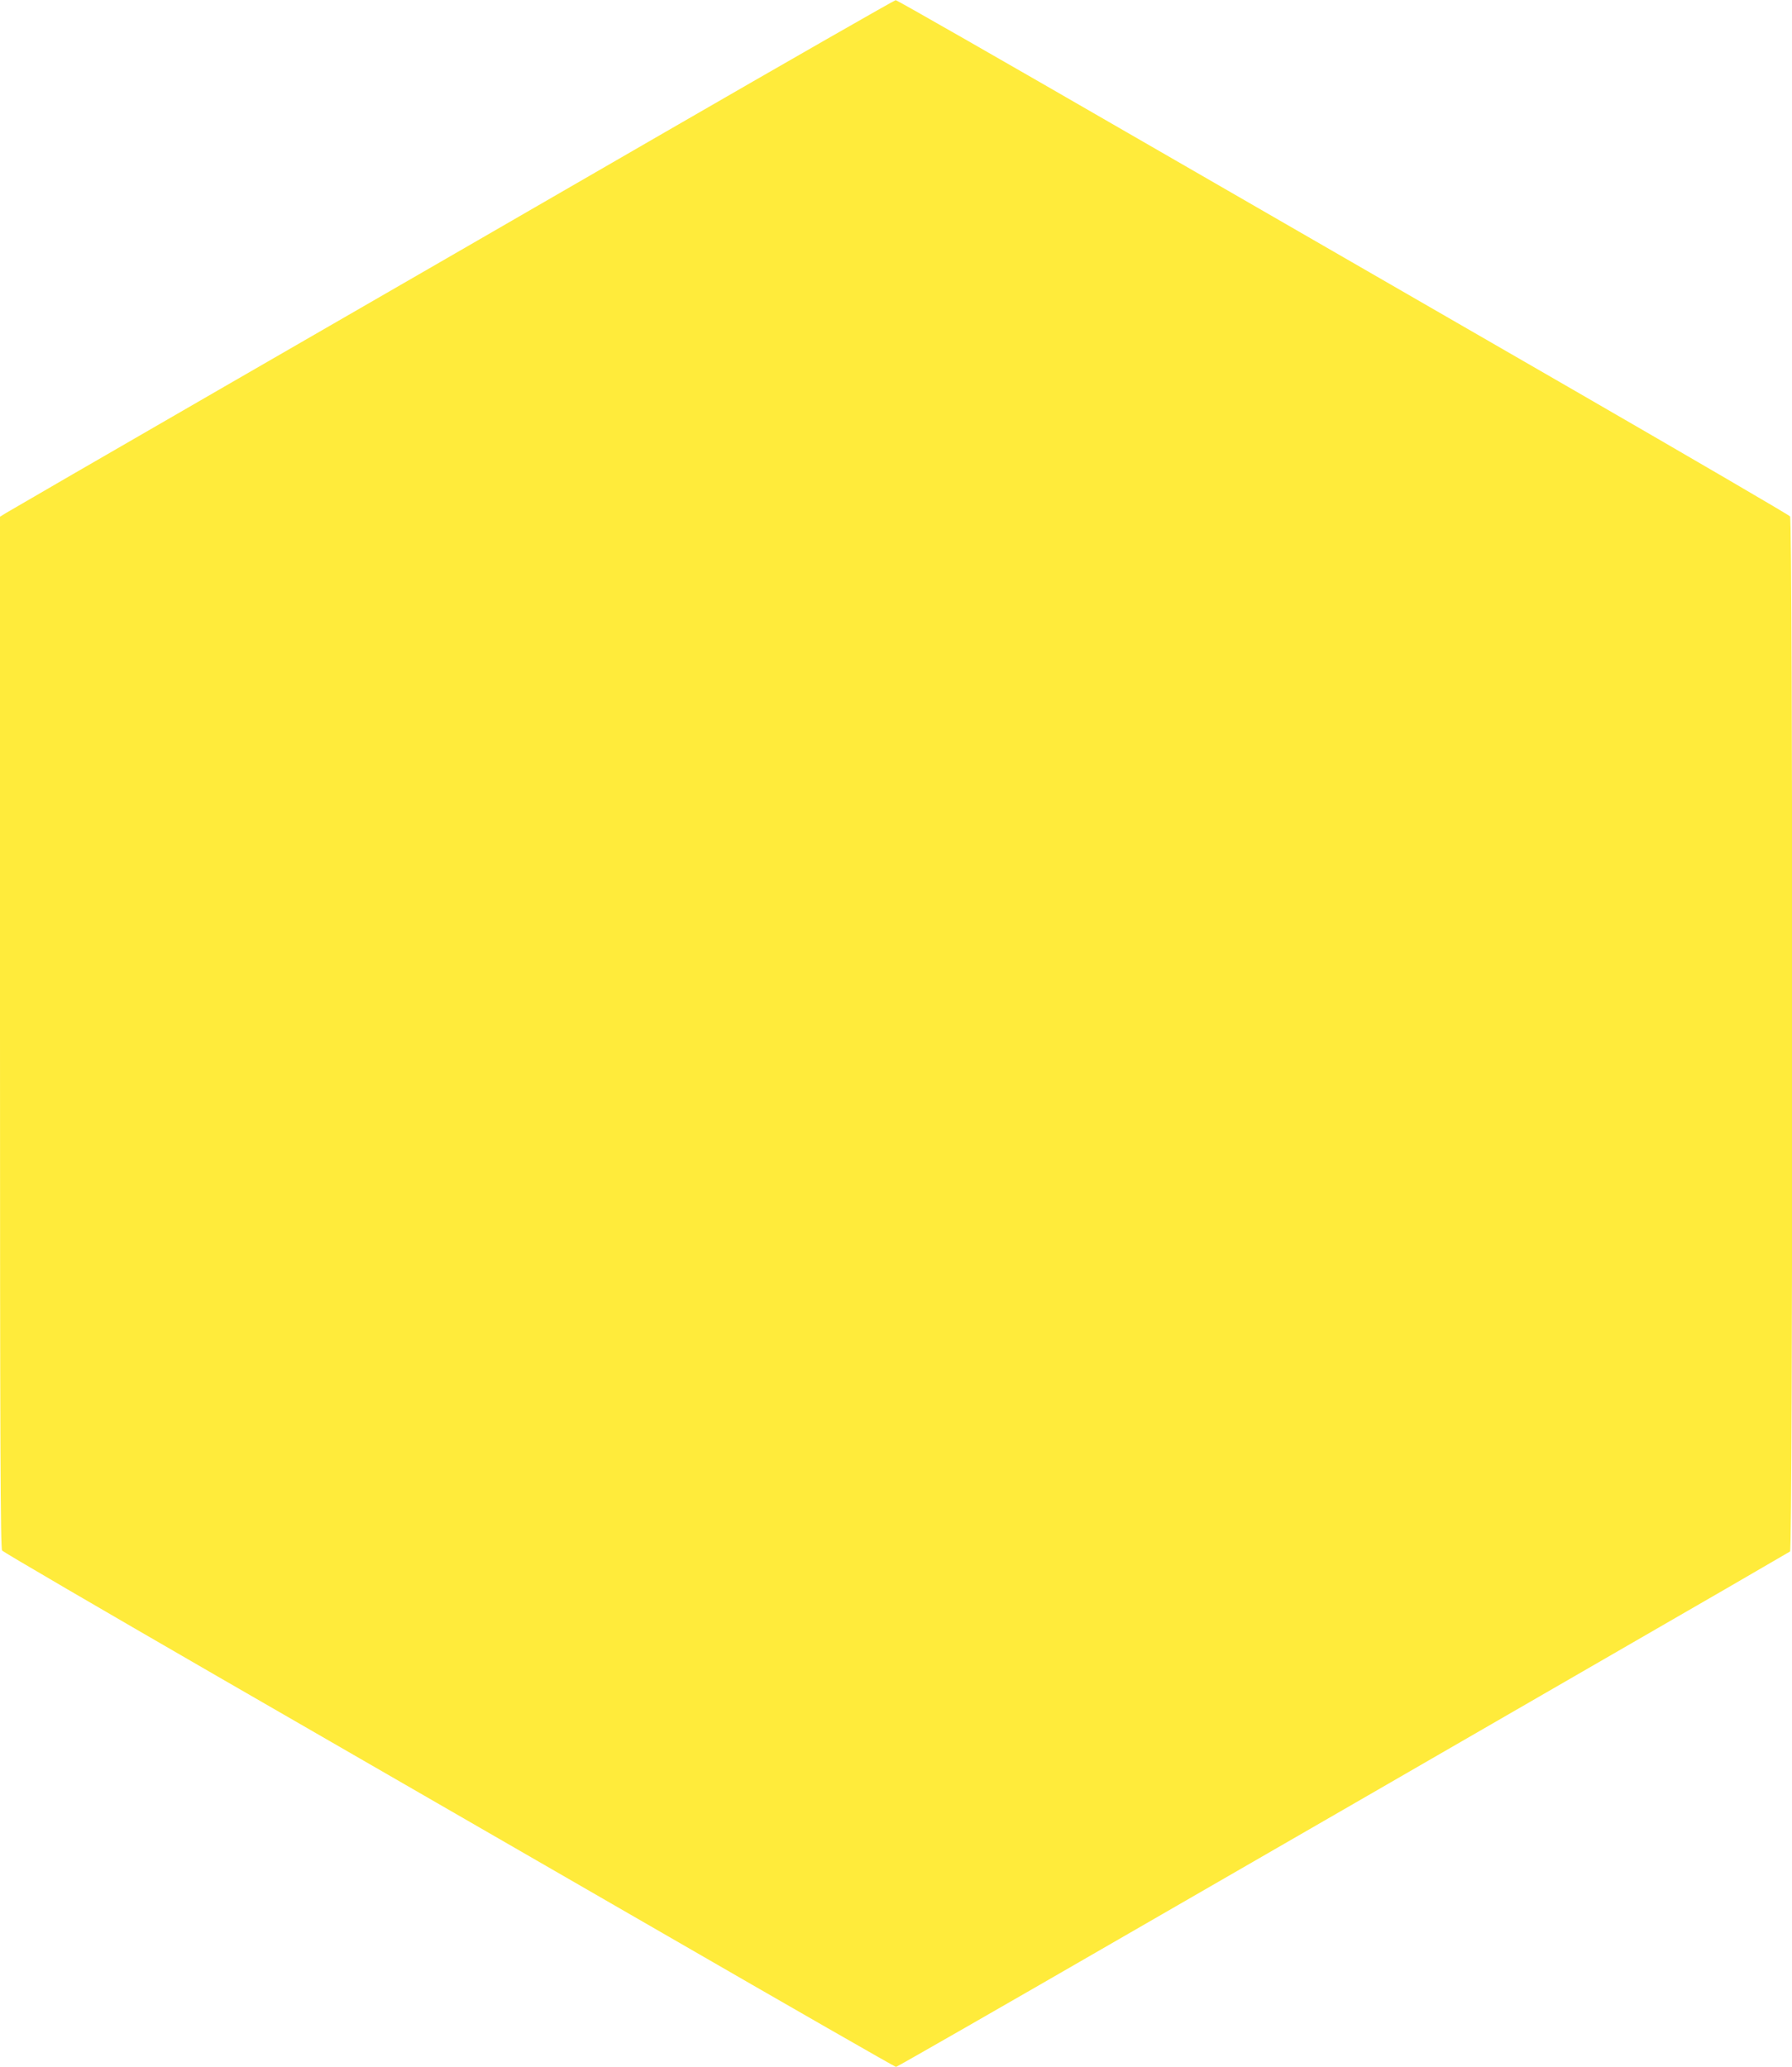
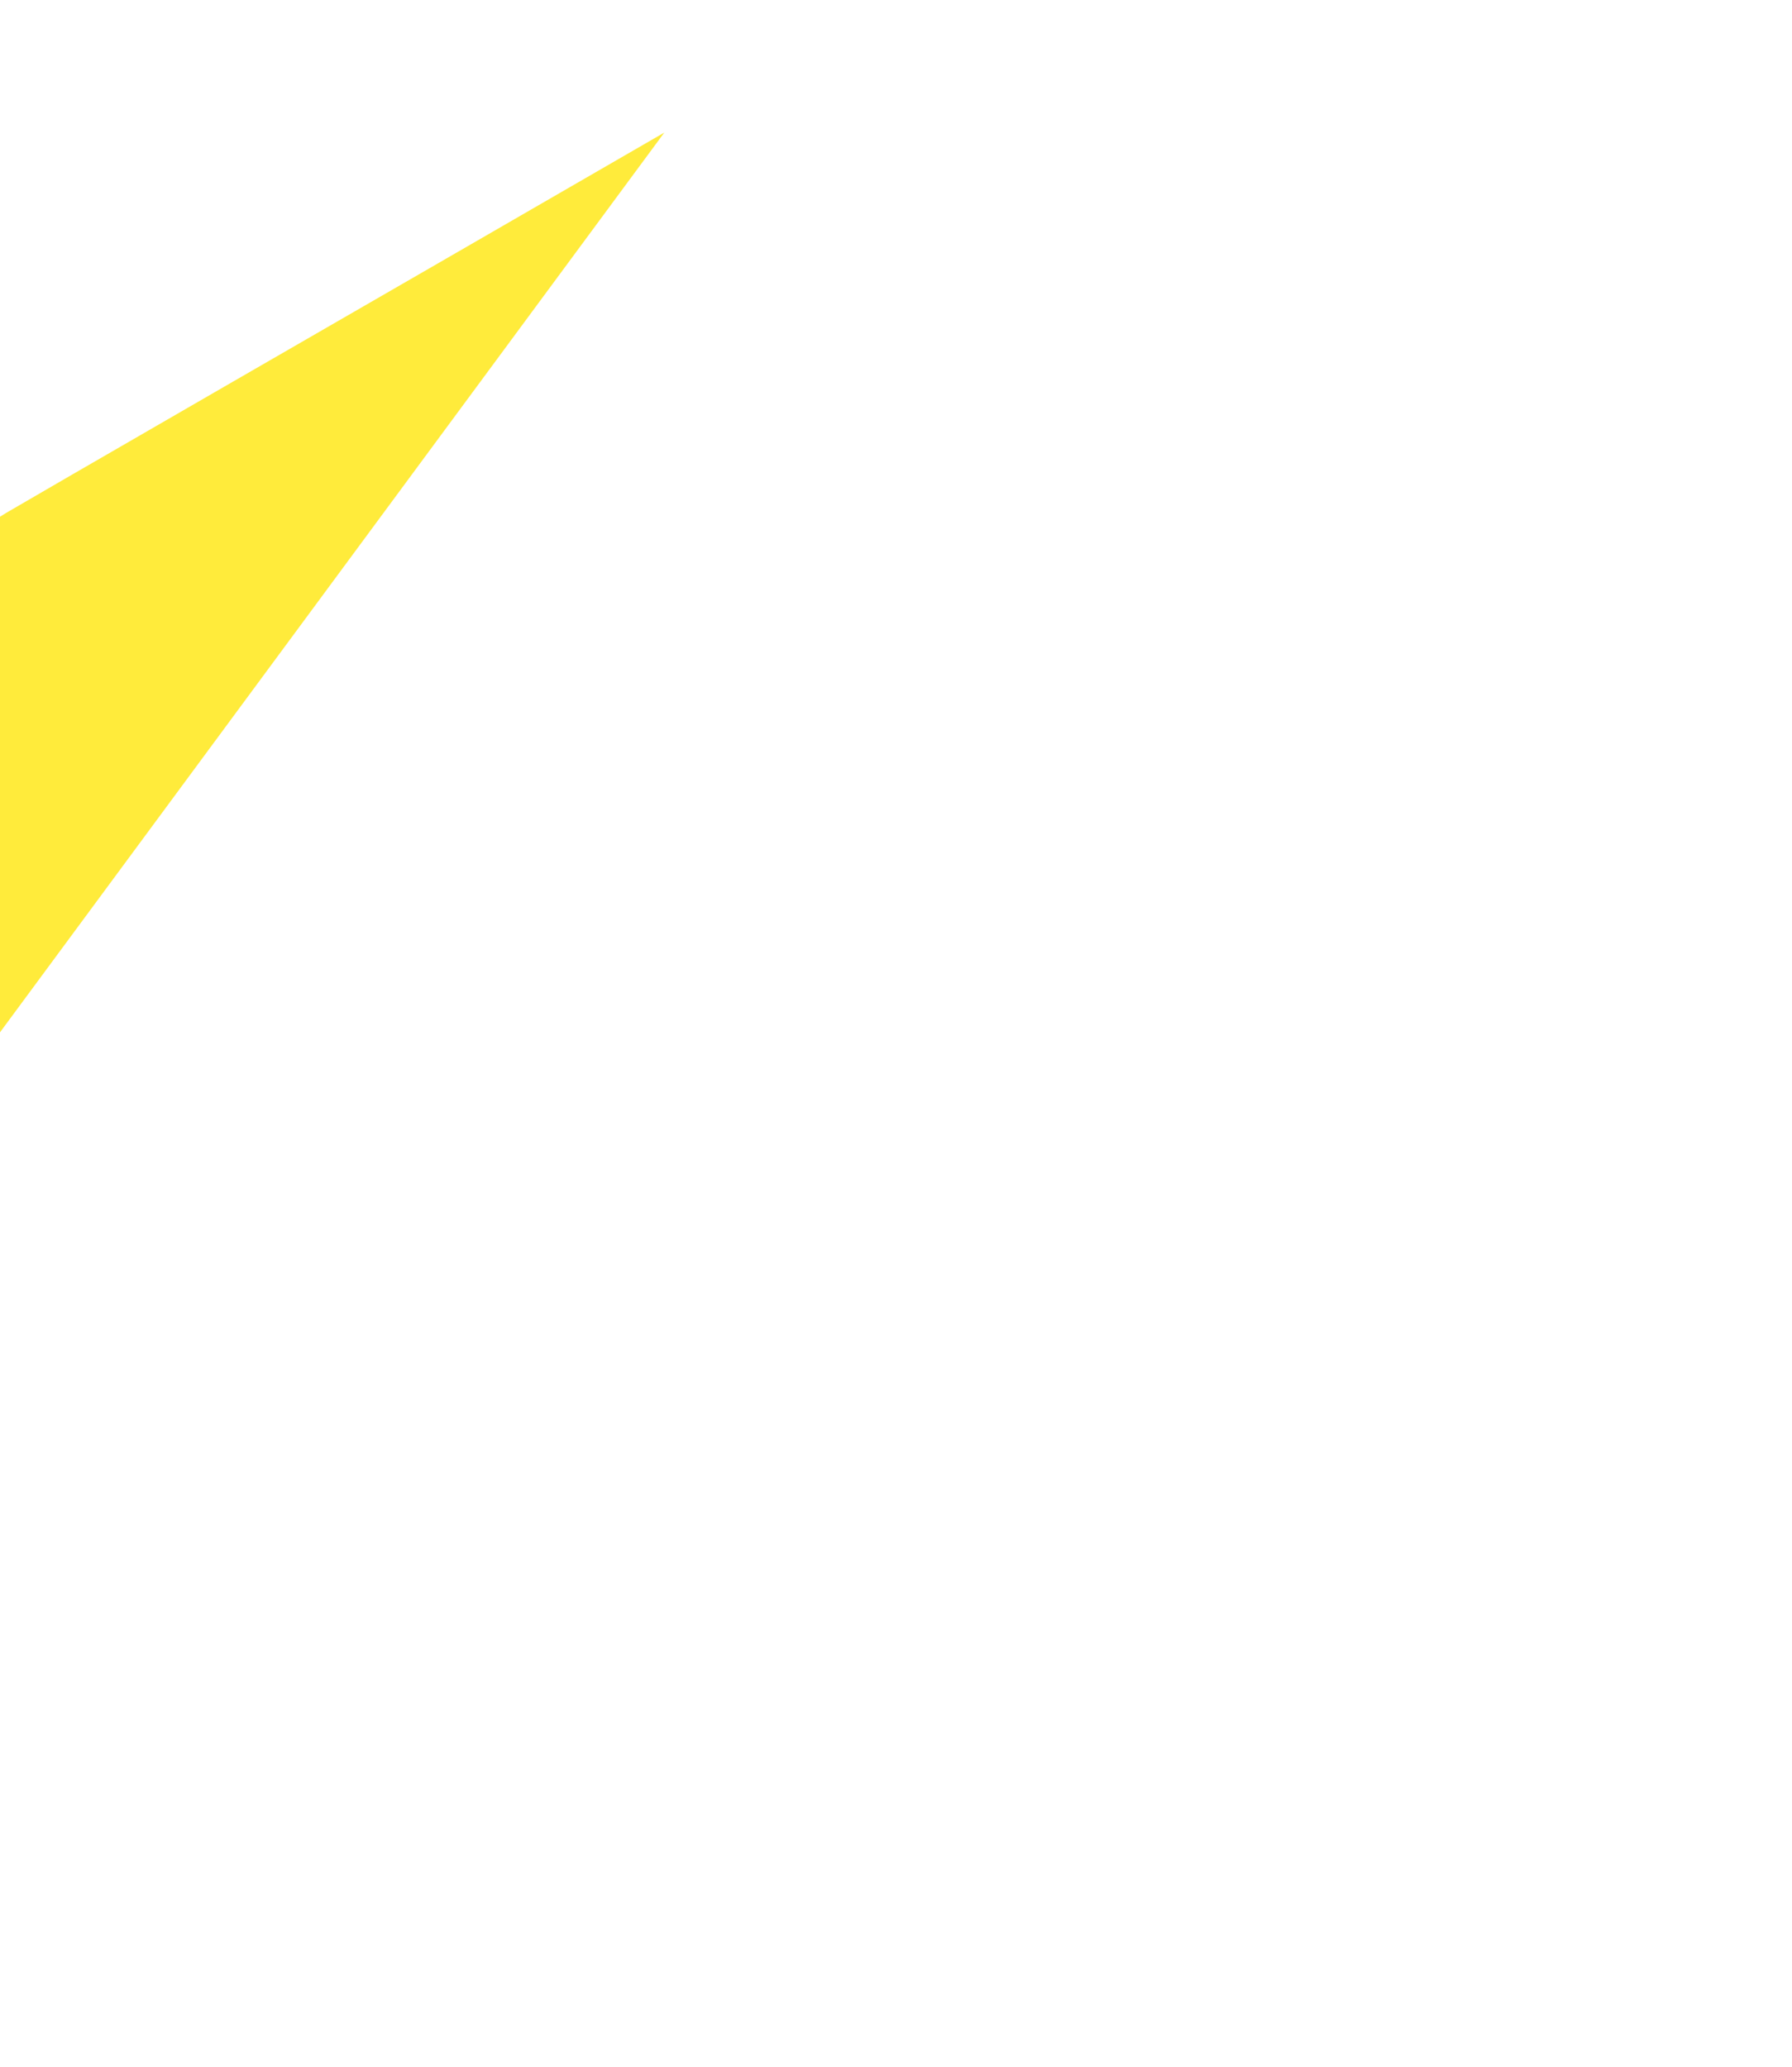
<svg xmlns="http://www.w3.org/2000/svg" version="1.0" width="1110pt" height="1280pt" viewBox="0 0 1110 1280" preserveAspectRatio="xMidYMid meet">
  <g transform="translate(0,1280) scale(0.1,-0.1)" fill="#ffeb3b" stroke="none">
-     <path d="M4115 11979 c-781 -451 -2009 -1161 -2730 -1576 -721 -416 -1327 -767 -1348 -780 l-37 -23 0 -3193 c0 -2539 3 -3196 13 -3209 6 -9 608 -360 1337 -781 729 -420 1969 -1136 2757 -1590 788 -455 1437 -827 1443 -827 6 0 655 372 1443 827 788 454 2028 1170 2757 1591 729 420 1331 769 1338 774 18 15 18 6387 0 6410 -7 9 -609 360 -1338 781 -729 420 -1969 1136 -2757 1590 -788 455 -1438 827 -1445 826 -7 0 -652 -369 -1433 -820z" />
+     <path d="M4115 11979 c-781 -451 -2009 -1161 -2730 -1576 -721 -416 -1327 -767 -1348 -780 l-37 -23 0 -3193 z" />
  </g>
</svg>